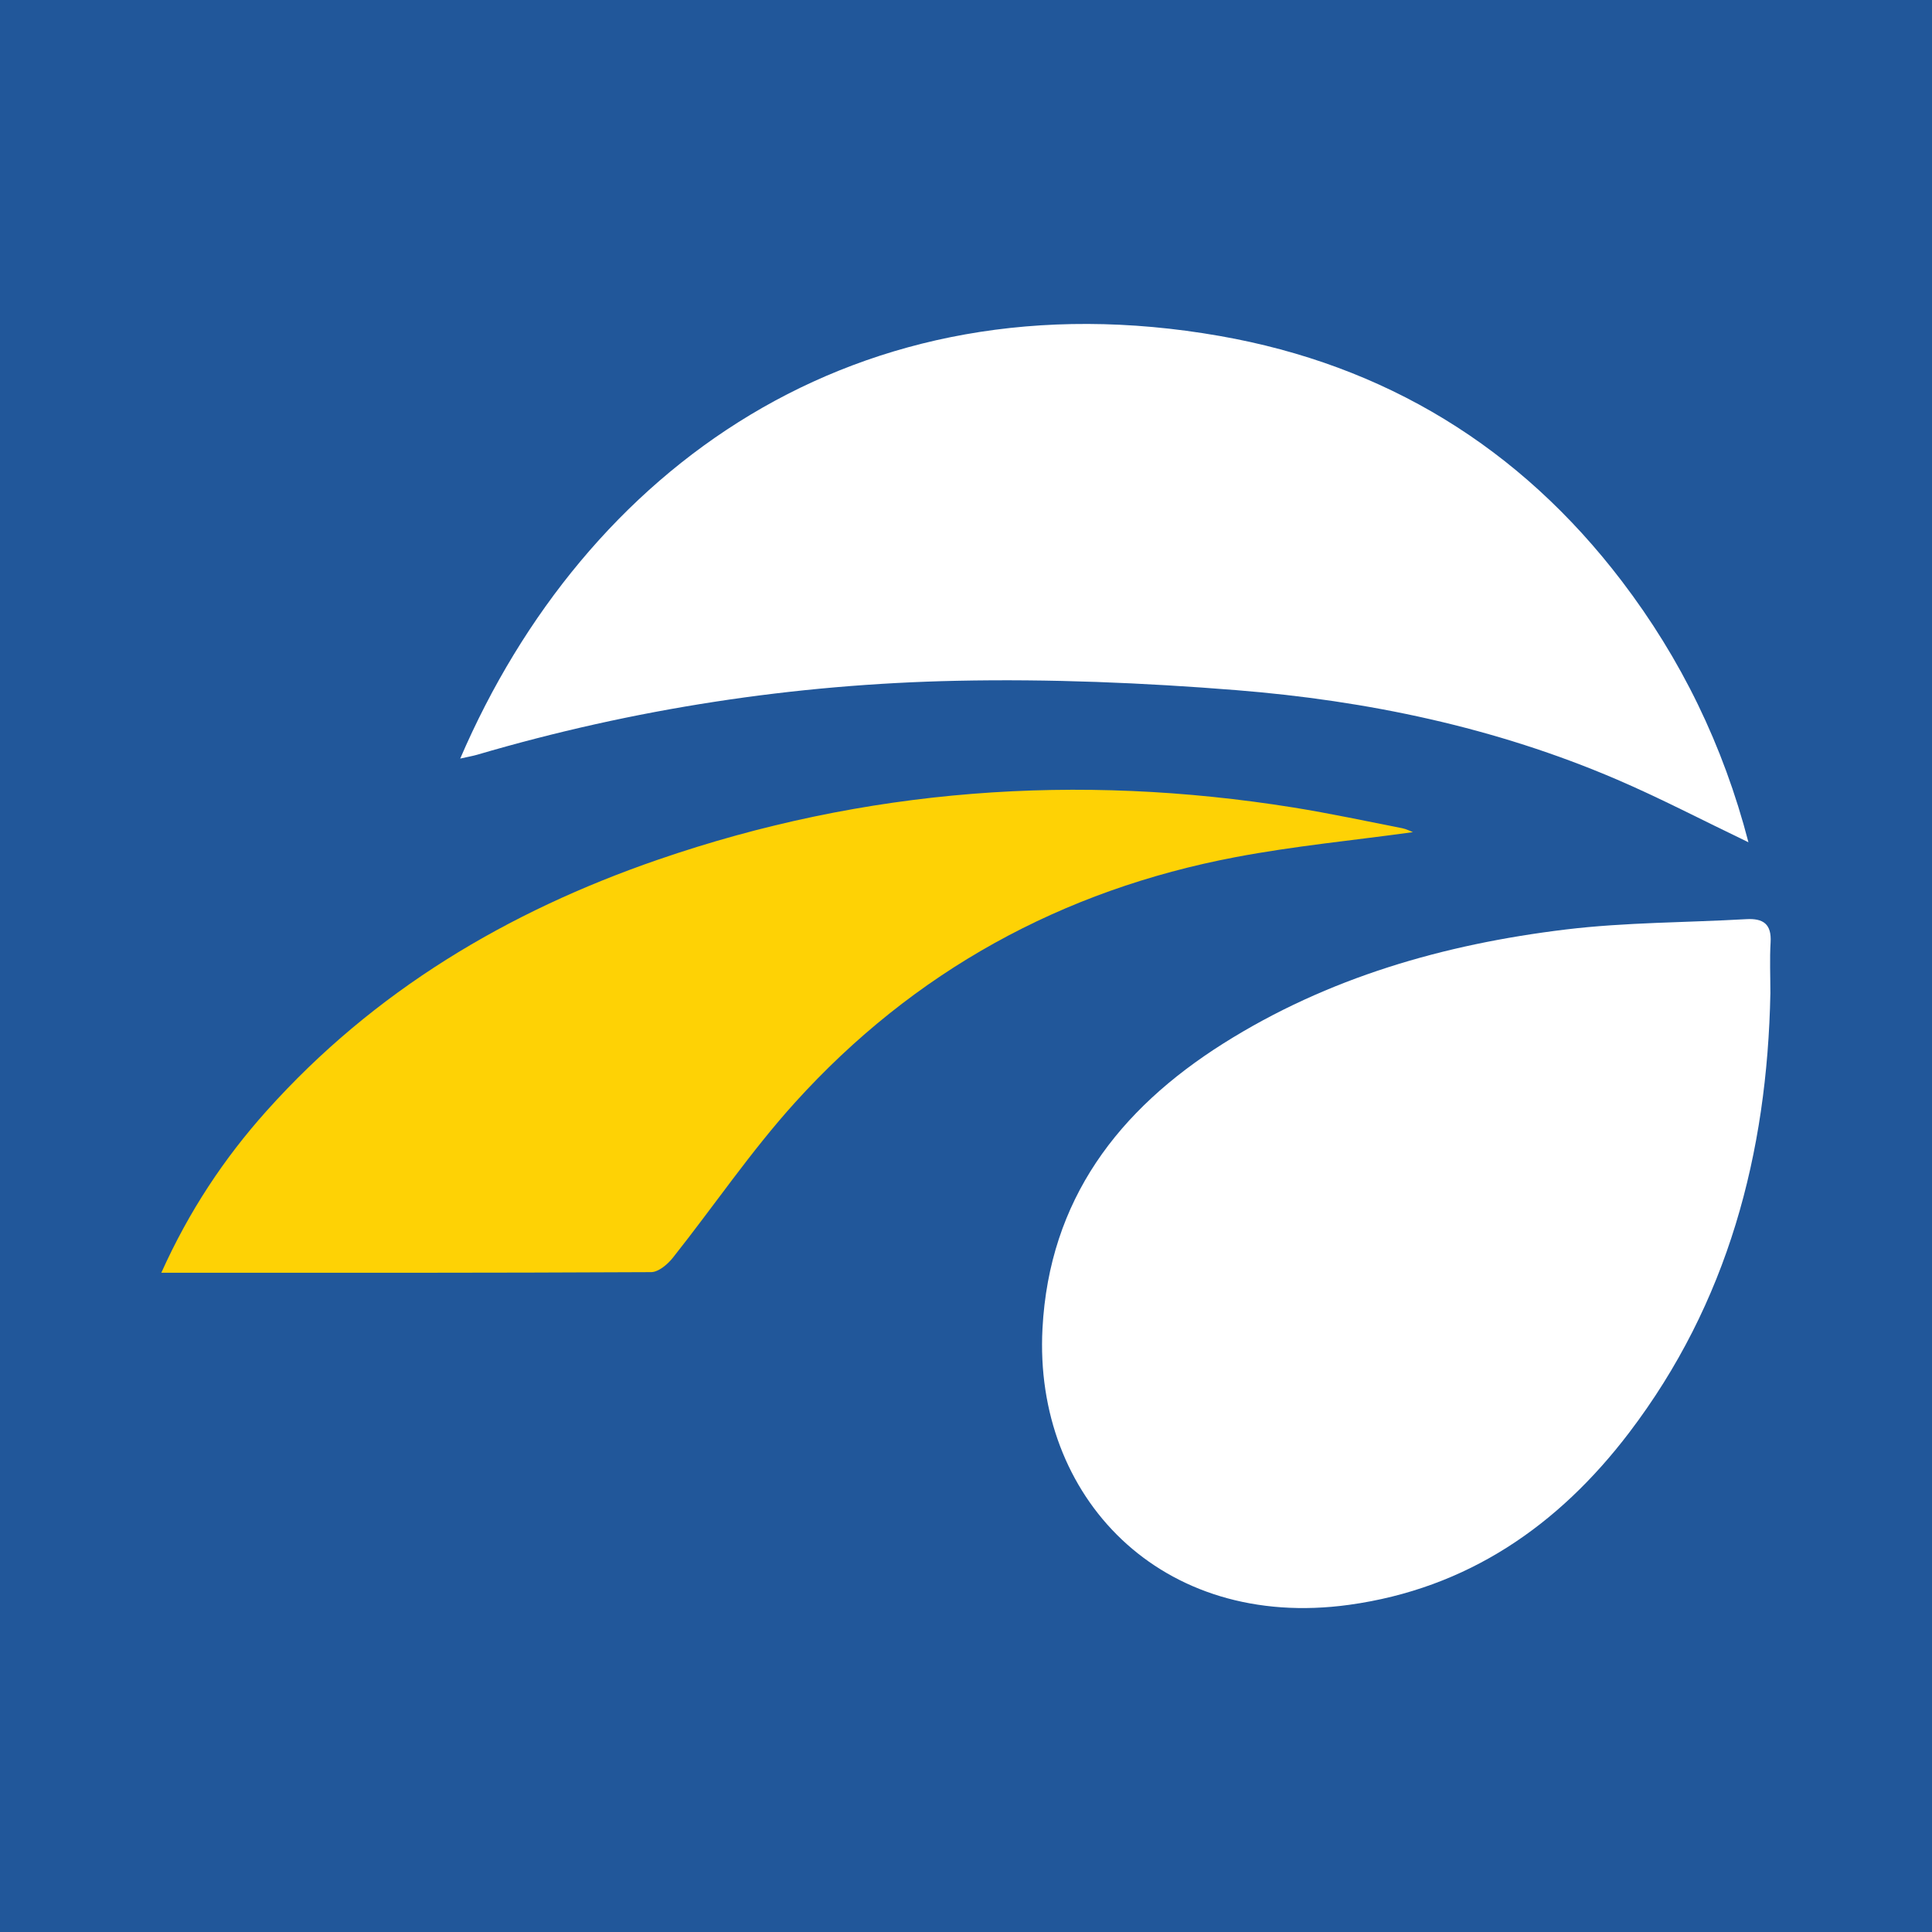
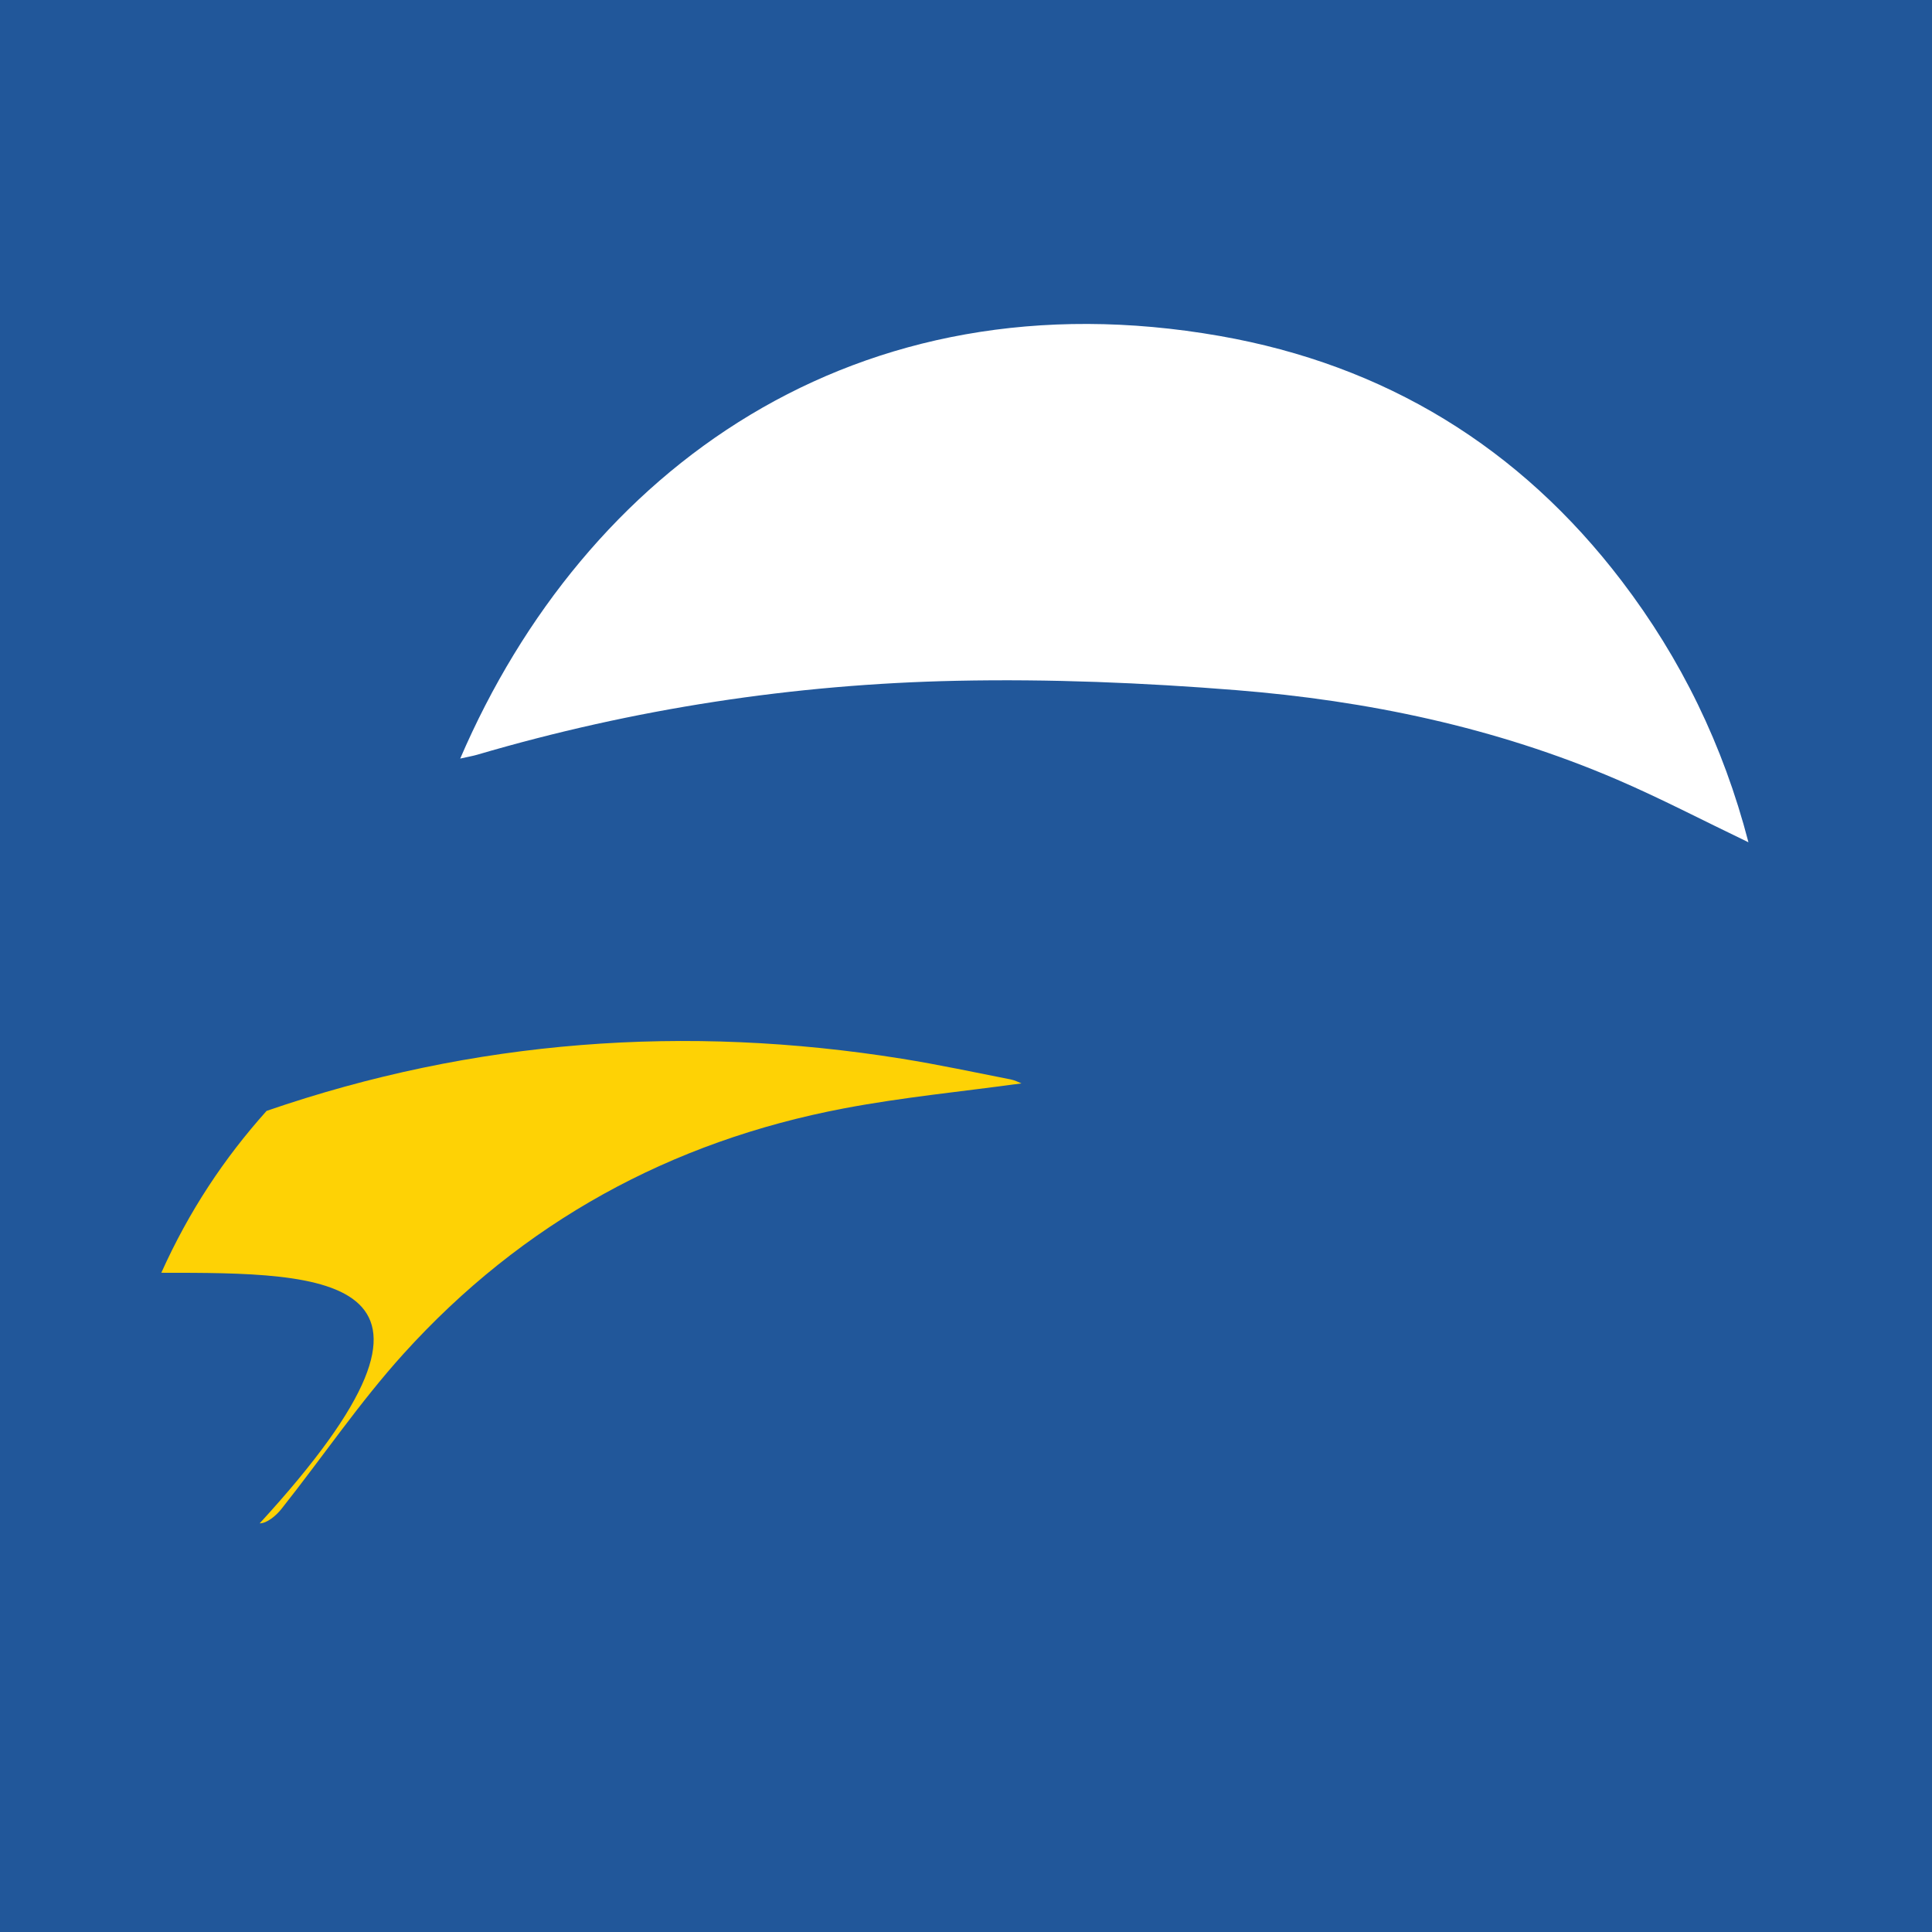
<svg xmlns="http://www.w3.org/2000/svg" version="1.1" id="Layer_1" x="0px" y="0px" width="200px" height="200px" viewBox="0 0 200 200" enable-background="new 0 0 200 200" xml:space="preserve">
  <rect fill="#21579A" width="200" height="200" />
  <g>
-     <path fill="#FFFFFF" d="M183.27,102.801c-0.324,16.627-4.401,32.072-14.619,45.504c-7.346,9.656-16.768,16.136-28.983,17.825   c-19.533,2.7-32.674-11.207-31.75-28.607c0.707-13.322,7.844-22.642,18.724-29.505c10.834-6.834,22.869-10.274,35.445-11.798   c6.177-0.748,12.449-0.71,18.675-1.068c1.771-0.102,2.643,0.504,2.53,2.403C183.189,99.297,183.27,101.051,183.27,102.801z" />
    <path fill="#FFFFFF" d="M47.641,78.527c12.908-29.991,41.006-50.343,78.623-43.748c17.111,3,31.059,11.518,41.618,25.37   c6.139,8.053,10.501,16.987,13.116,27.043c-4.803-2.304-9.14-4.574-13.624-6.499c-12.578-5.4-25.844-8.165-39.404-9.25   c-9.612-0.769-19.297-1.17-28.933-0.968c-16.847,0.353-33.432,2.892-49.636,7.654C48.942,78.262,48.466,78.342,47.641,78.527z" />
-     <path fill="#FED205" d="M16.698,131.757c2.891-6.422,6.504-11.846,10.9-16.758c11.105-12.407,24.925-20.633,40.522-26.007   c21.446-7.39,43.406-8.983,65.765-5.401c3.775,0.605,7.518,1.411,11.271,2.145c0.435,0.085,0.842,0.308,1.108,0.409   c-6.1,0.842-12.282,1.432-18.358,2.584c-17.985,3.409-33.323,11.83-45.611,25.409c-4.561,5.04-8.405,10.727-12.643,16.065   c-0.542,0.683-1.487,1.485-2.25,1.488C50.664,131.778,33.927,131.757,16.698,131.757z" />
+     <path fill="#FED205" d="M16.698,131.757c2.891-6.422,6.504-11.846,10.9-16.758c21.446-7.39,43.406-8.983,65.765-5.401c3.775,0.605,7.518,1.411,11.271,2.145c0.435,0.085,0.842,0.308,1.108,0.409   c-6.1,0.842-12.282,1.432-18.358,2.584c-17.985,3.409-33.323,11.83-45.611,25.409c-4.561,5.04-8.405,10.727-12.643,16.065   c-0.542,0.683-1.487,1.485-2.25,1.488C50.664,131.778,33.927,131.757,16.698,131.757z" />
  </g>
</svg>